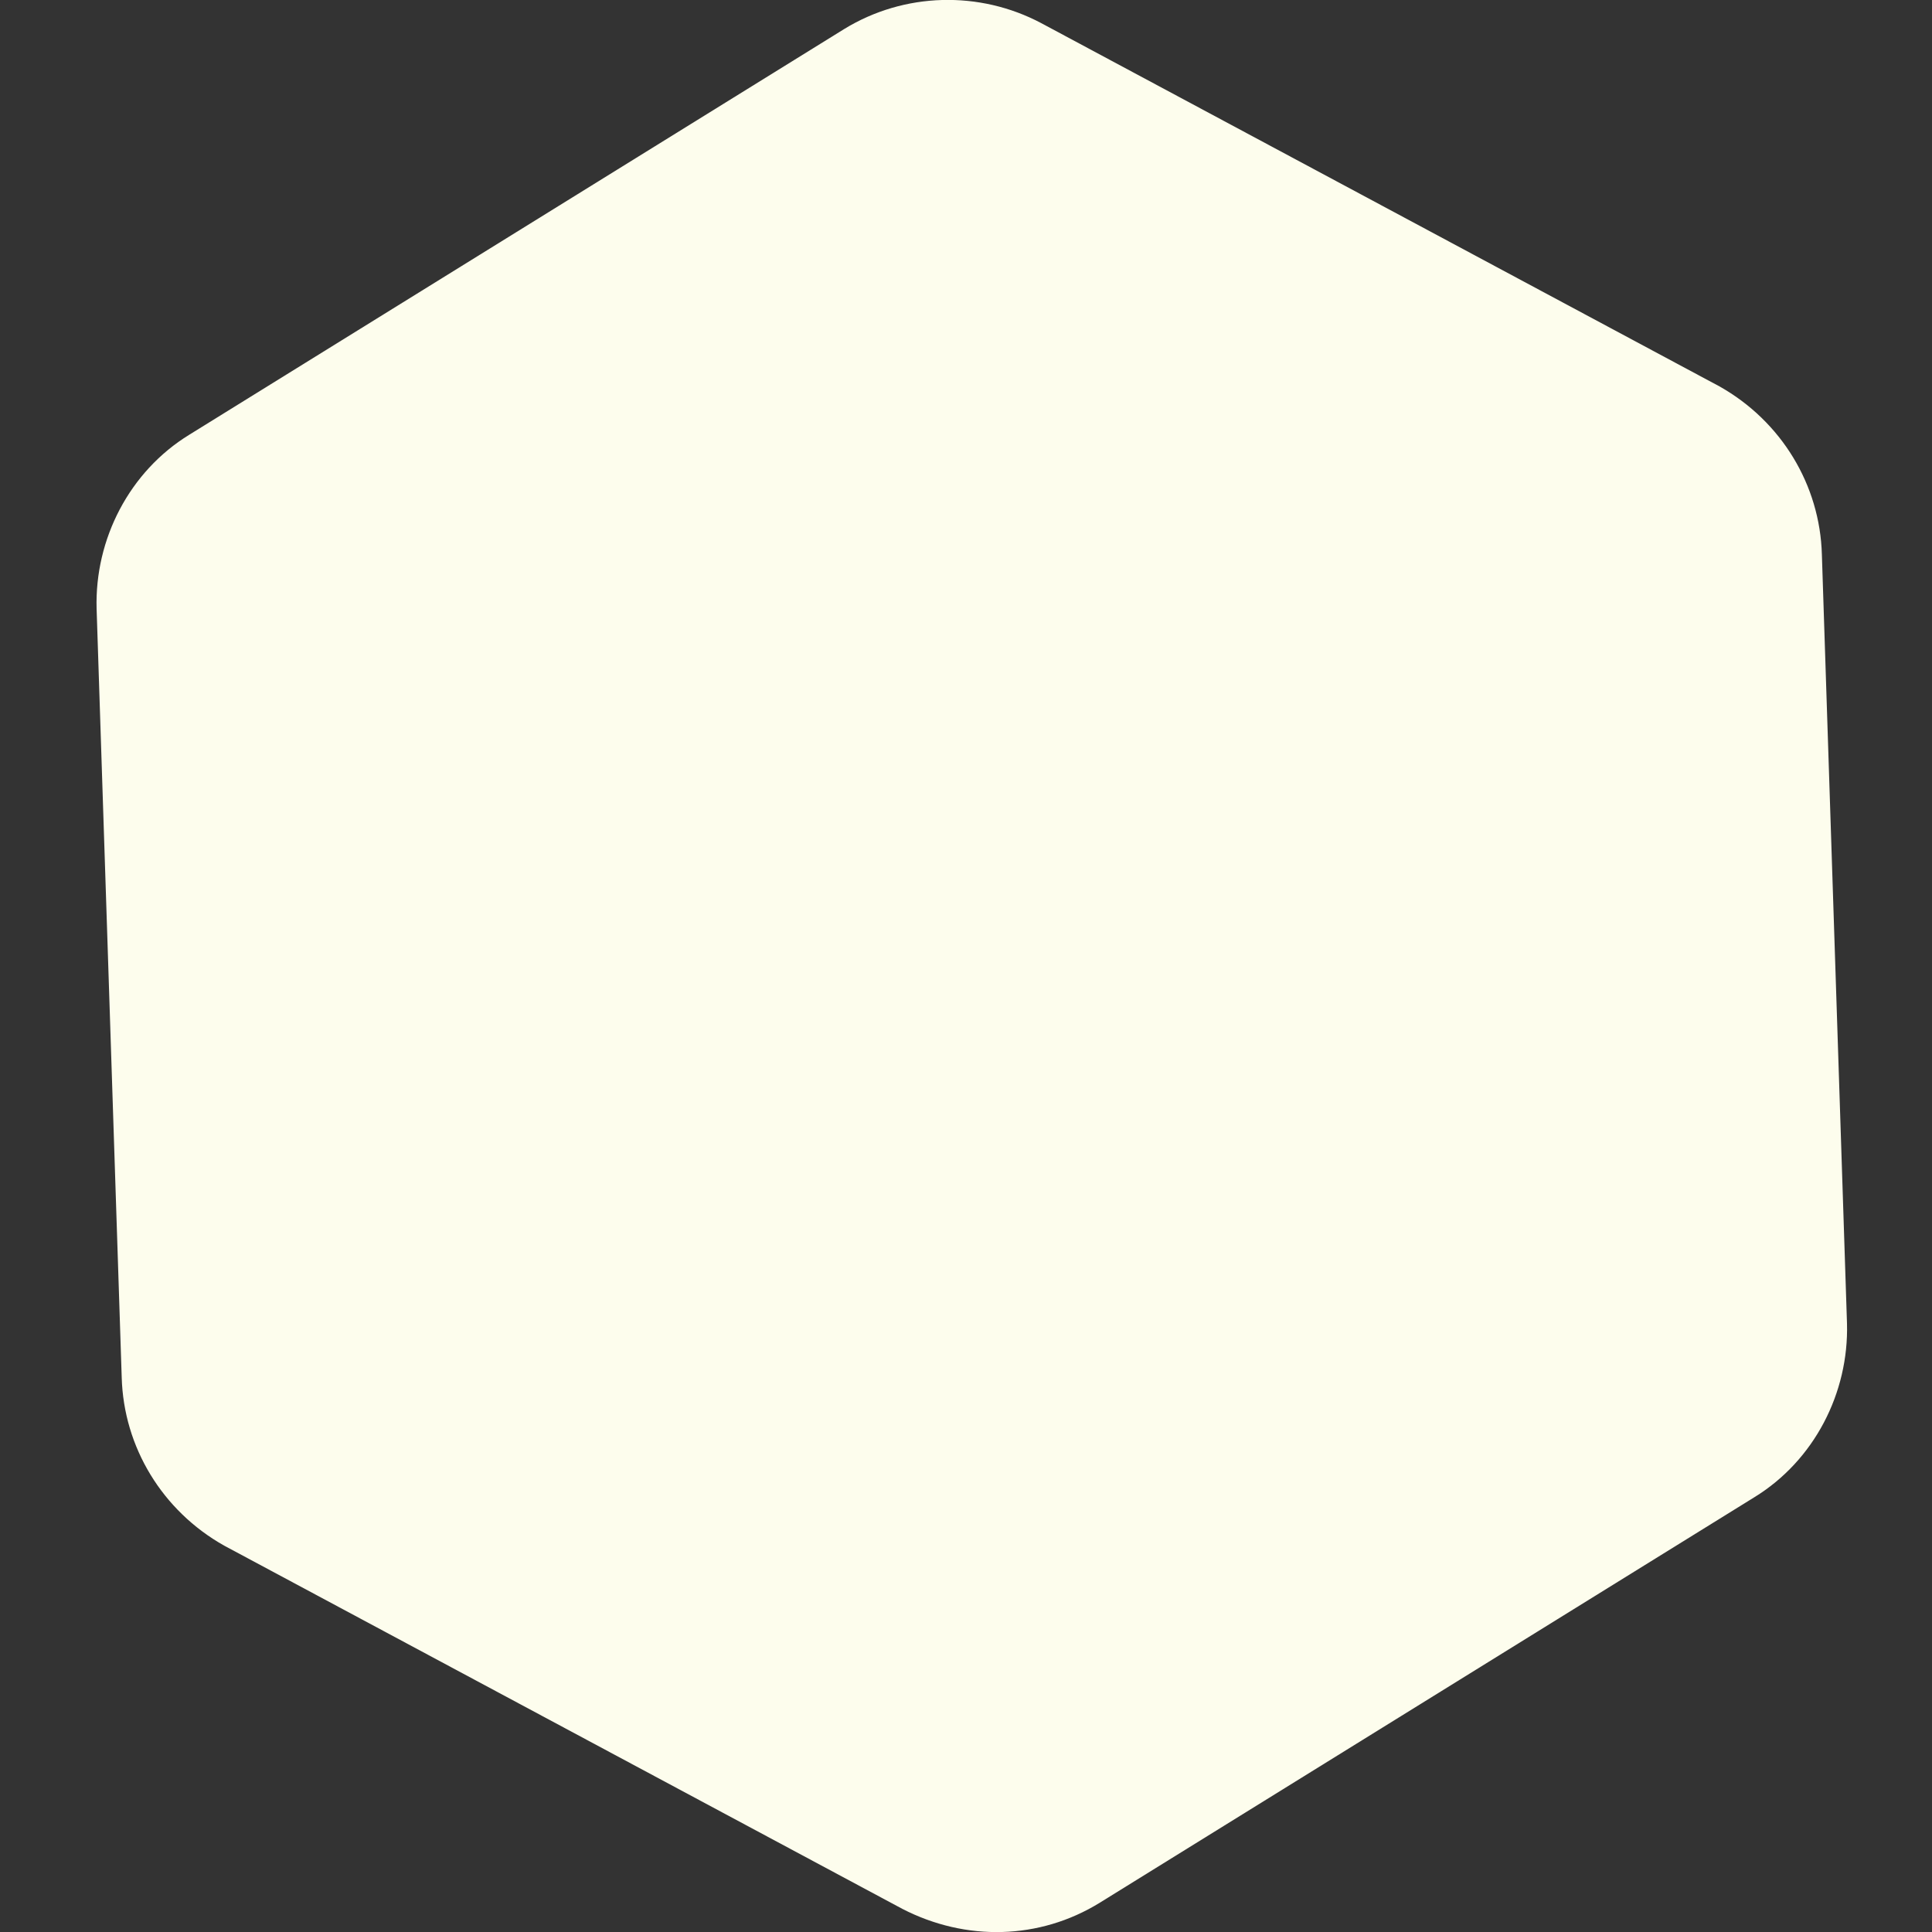
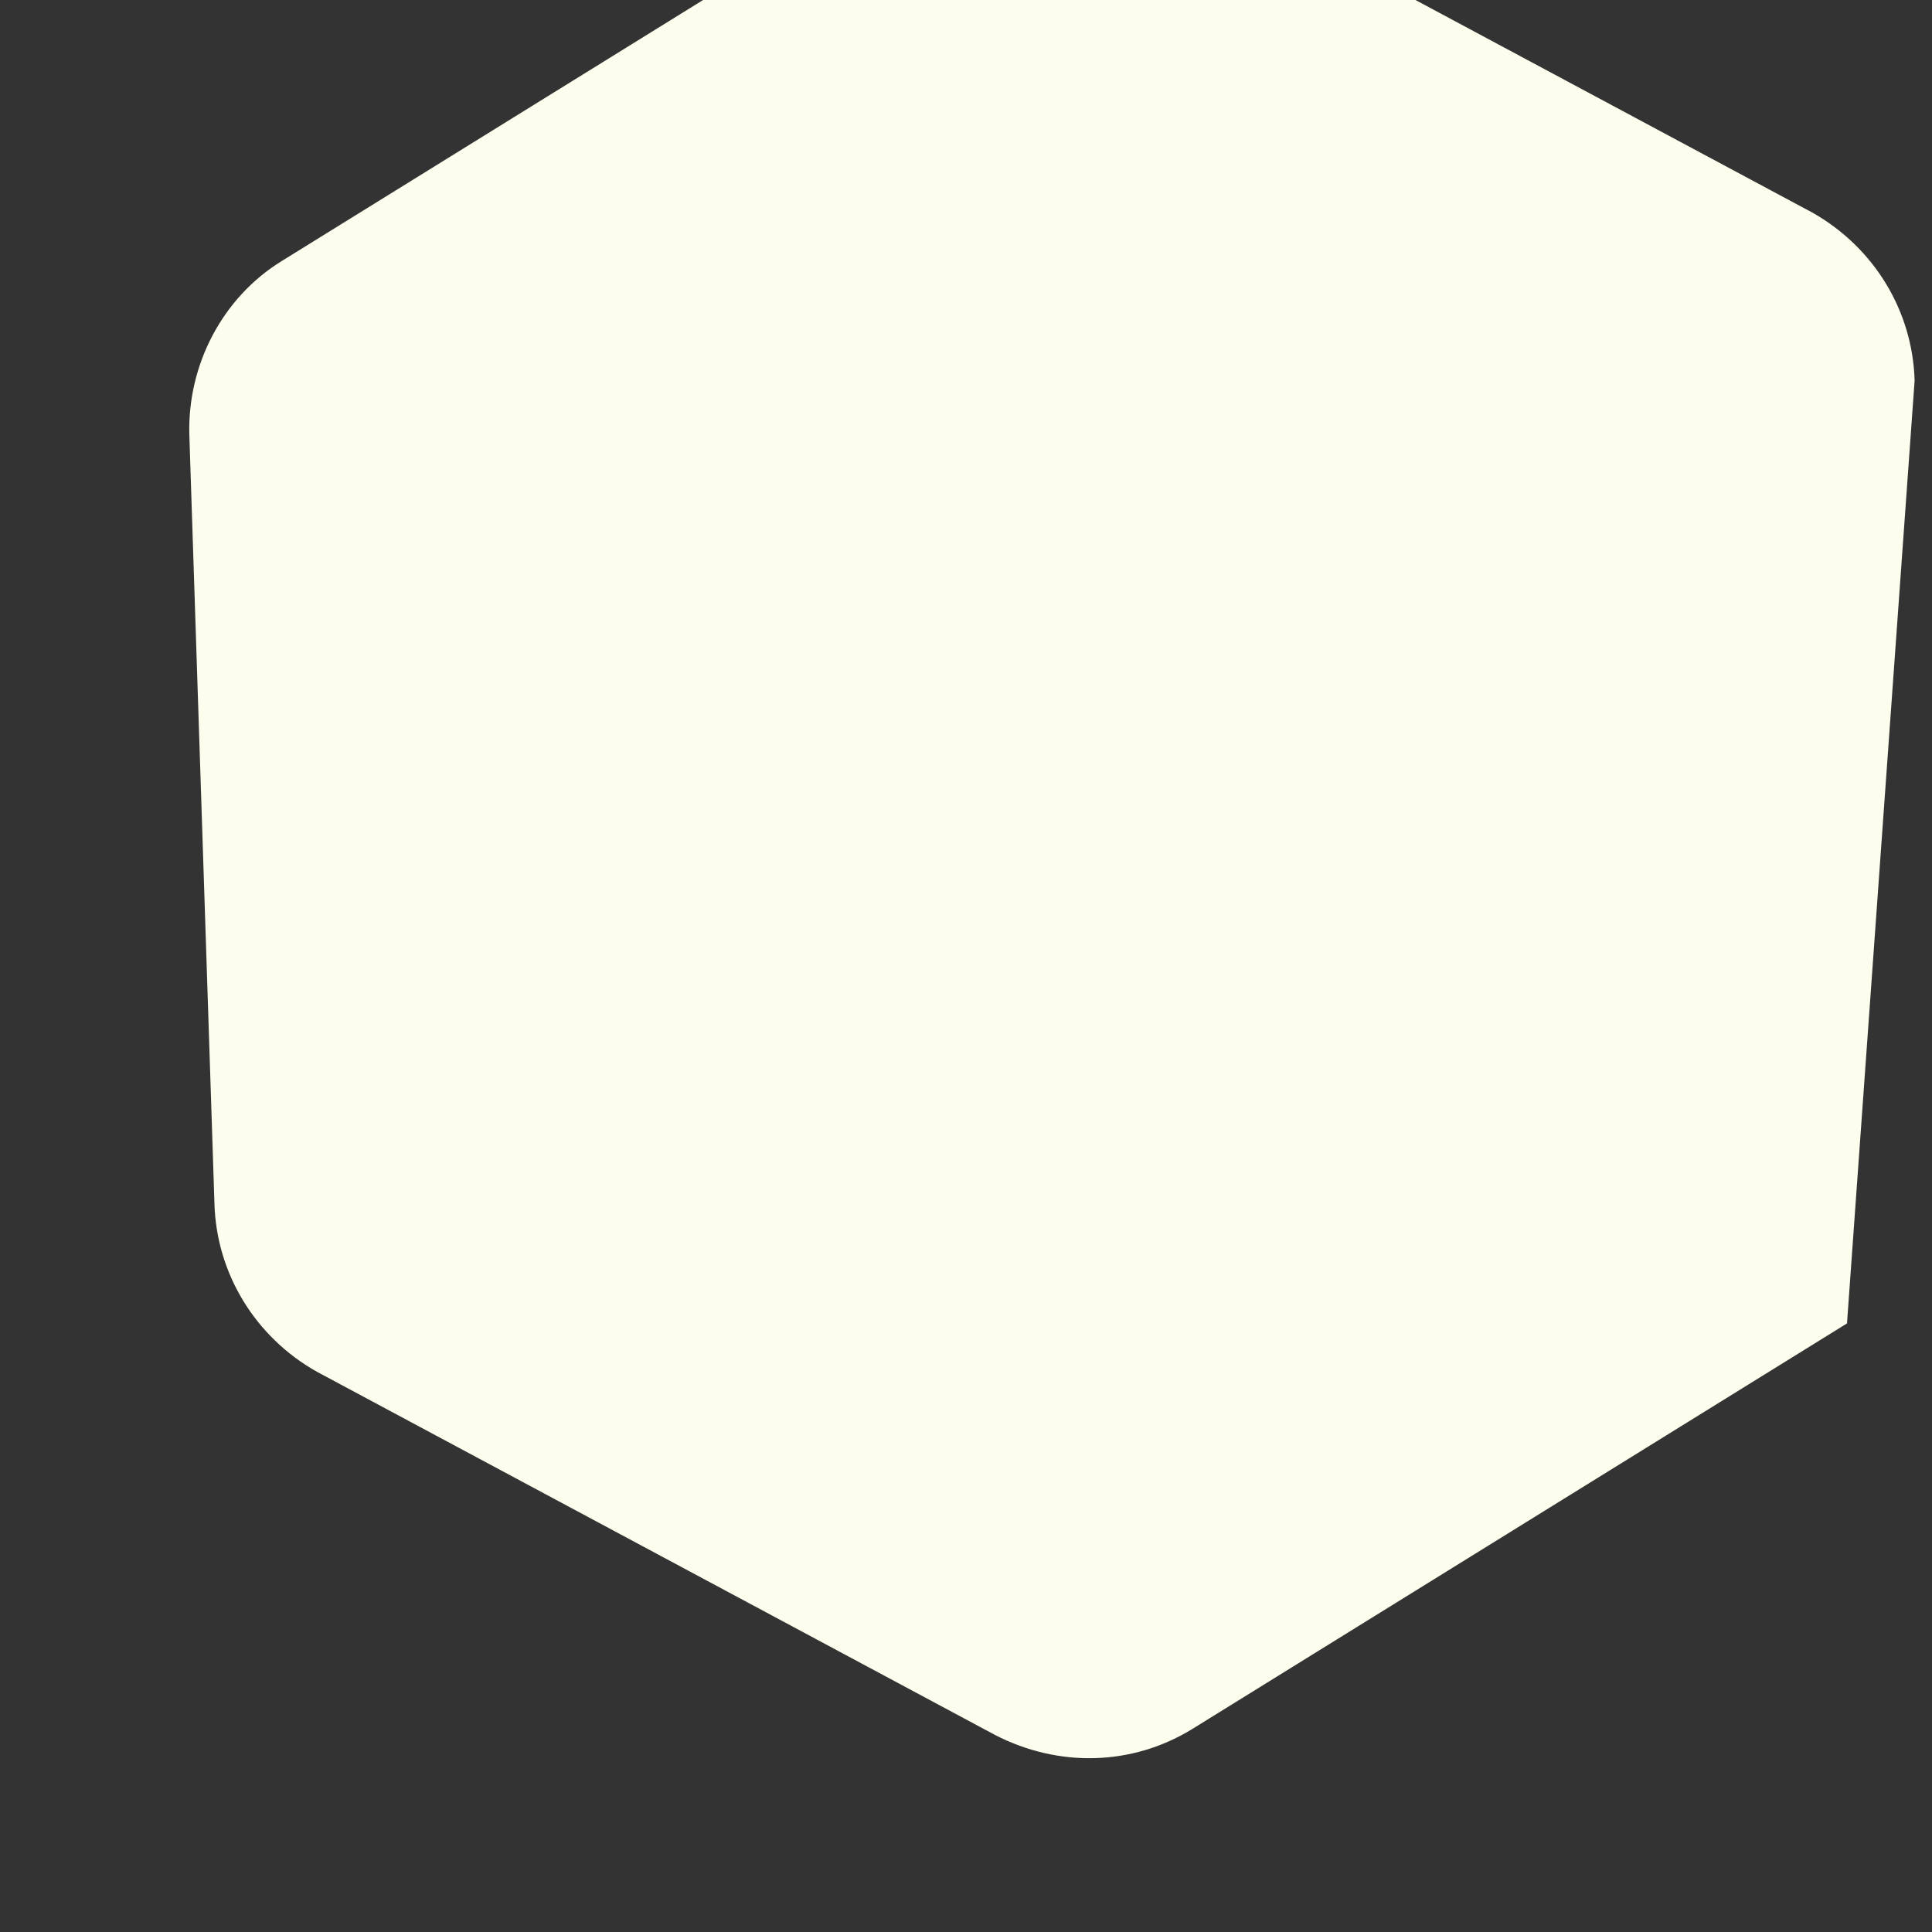
<svg xmlns="http://www.w3.org/2000/svg" version="1.2" viewBox="0 0 100 100" width="100" height="100">
  <rect x="0" y="0" width="100" height="100" fill="#333333" stroke="none" />
  <title>New Project</title>
  <style>
		.s0 { fill: #fdfded } 
	</style>
-   <path id="Shape 2" class="s0" d="m95.6 68.5c0.1 3.6-1.7 7.1-4.8 9l-33.9 21c-3.1 1.9-6.9 2-10.2 0.3l-35.1-18.8c-3.2-1.8-5.2-5.1-5.3-8.7l-1.3-39.8c-0.1-3.6 1.7-7.1 4.8-9l33.9-21c3.1-1.9 7-2 10.2-0.3l35.1 18.8c3.2 1.8 5.2 5.1 5.3 8.7z" />
+   <path id="Shape 2" class="s0" d="m95.6 68.5l-33.9 21c-3.1 1.9-6.9 2-10.2 0.3l-35.1-18.8c-3.2-1.8-5.2-5.1-5.3-8.7l-1.3-39.8c-0.1-3.6 1.7-7.1 4.8-9l33.9-21c3.1-1.9 7-2 10.2-0.3l35.1 18.8c3.2 1.8 5.2 5.1 5.3 8.7z" />
</svg>